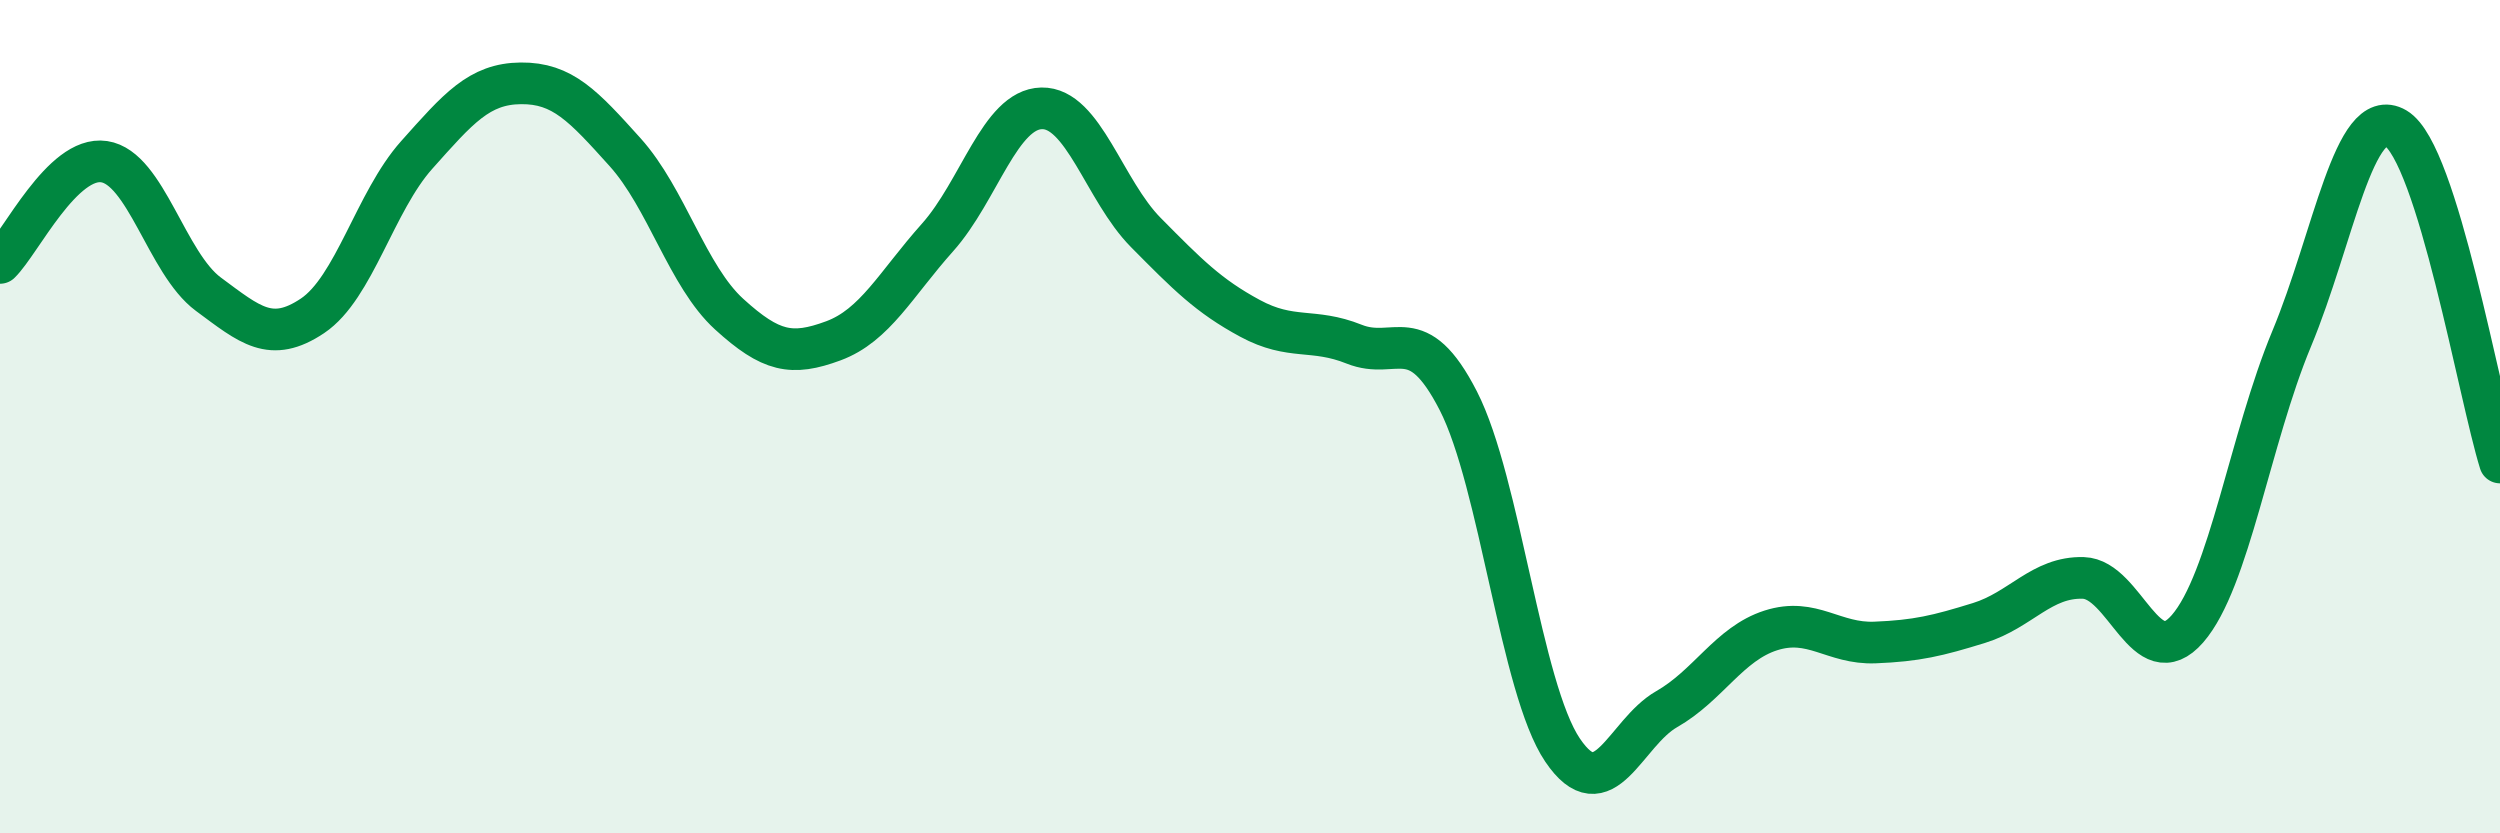
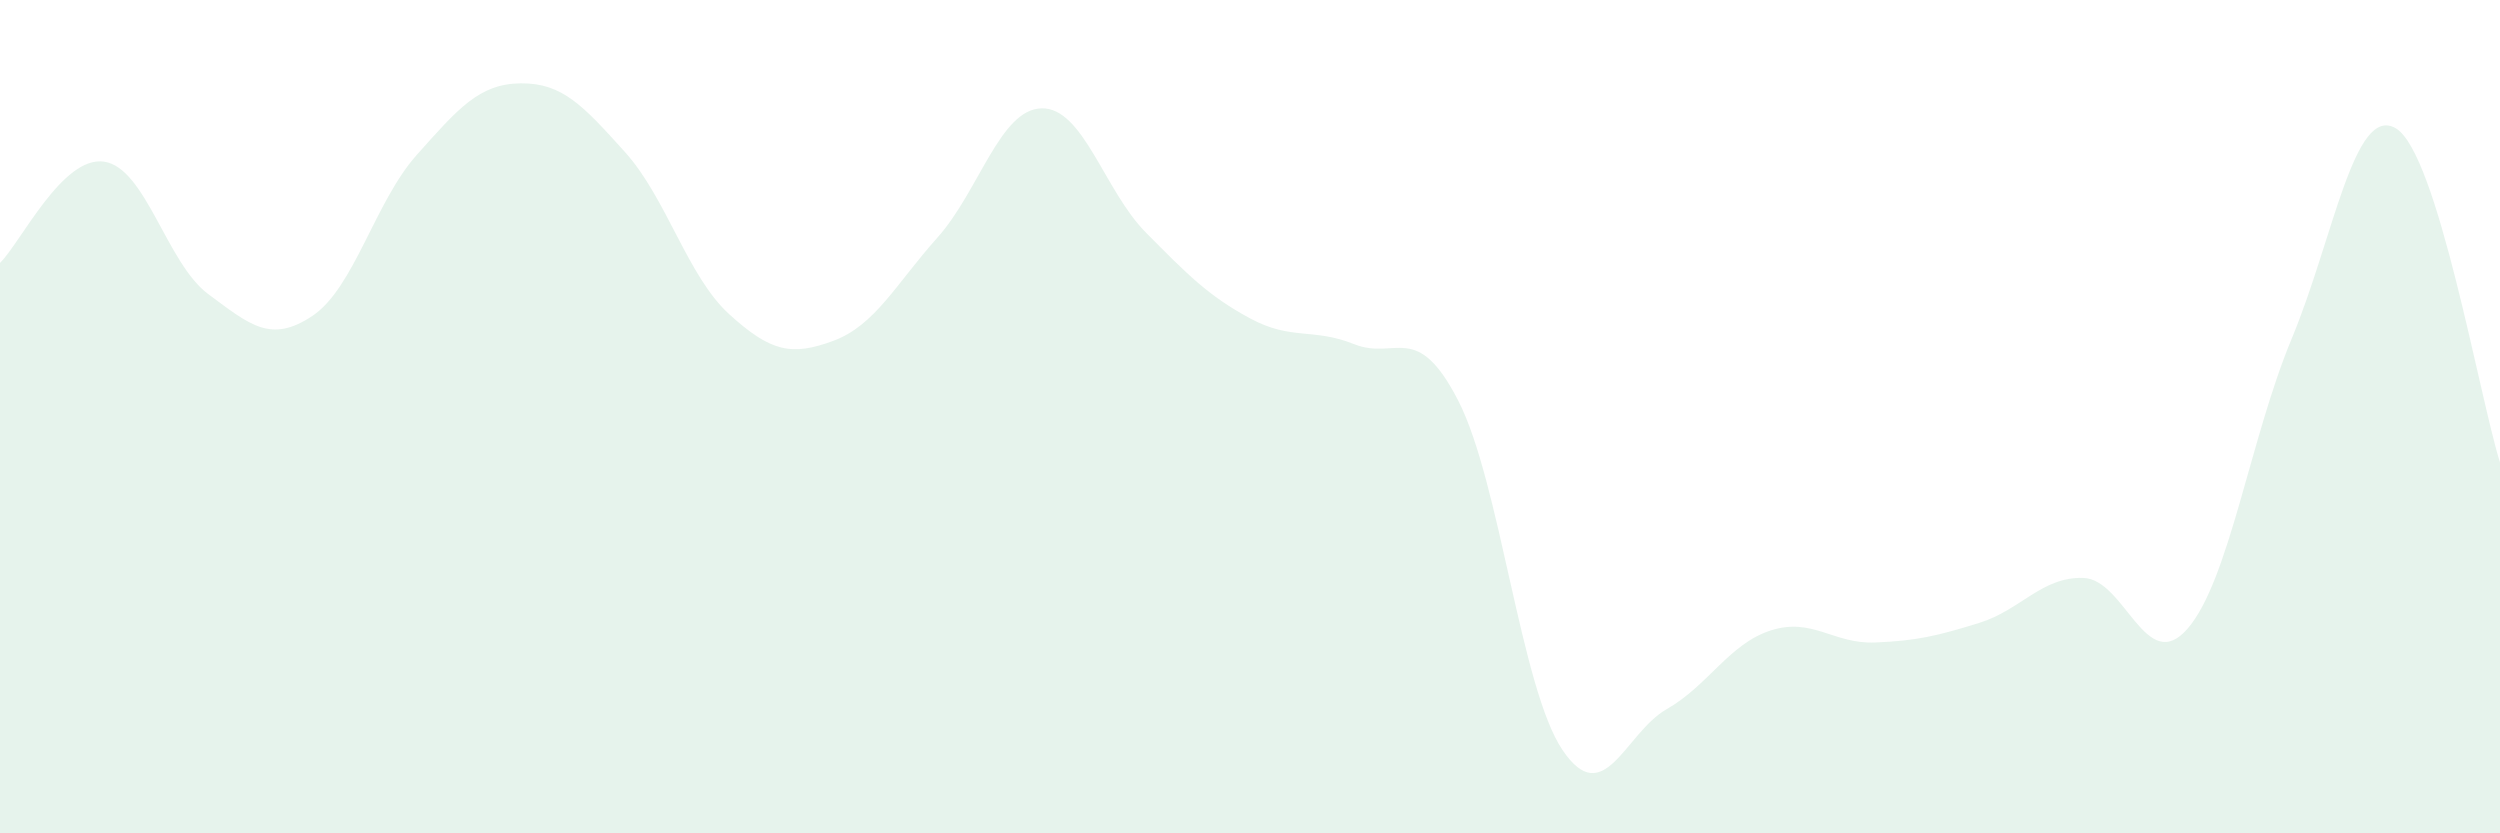
<svg xmlns="http://www.w3.org/2000/svg" width="60" height="20" viewBox="0 0 60 20">
  <path d="M 0,6.31 C 0.5,5.82 1.5,3.73 2.5,3.88 C 3.5,4.03 4,6.32 5,7.06 C 6,7.8 6.5,8.25 7.5,7.58 C 8.5,6.91 9,4.84 10,3.72 C 11,2.6 11.5,2.01 12.5,2 C 13.5,1.99 14,2.54 15,3.65 C 16,4.76 16.5,6.63 17.5,7.54 C 18.5,8.45 19,8.55 20,8.18 C 21,7.81 21.5,6.82 22.5,5.7 C 23.5,4.58 24,2.62 25,2.6 C 26,2.58 26.5,4.57 27.5,5.58 C 28.5,6.59 29,7.1 30,7.64 C 31,8.18 31.5,7.86 32.5,8.26 C 33.5,8.66 34,7.67 35,9.62 C 36,11.57 36.5,16.52 37.5,18 C 38.5,19.48 39,17.59 40,17.02 C 41,16.45 41.5,15.45 42.5,15.13 C 43.5,14.81 44,15.46 45,15.42 C 46,15.38 46.5,15.26 47.5,14.95 C 48.5,14.64 49,13.84 50,13.87 C 51,13.9 51.5,16.24 52.5,15.09 C 53.5,13.94 54,10.53 55,8.13 C 56,5.73 56.5,2.49 57.5,3.08 C 58.5,3.67 59.5,9.5 60,11.1L60 20L0 20Z" fill="#008740" opacity="0.1" stroke-linecap="round" stroke-linejoin="round" />
-   <path d="M 0,6.31 C 0.5,5.82 1.5,3.73 2.5,3.88 C 3.5,4.03 4,6.32 5,7.06 C 6,7.8 6.5,8.25 7.5,7.58 C 8.5,6.91 9,4.84 10,3.72 C 11,2.6 11.5,2.01 12.5,2 C 13.5,1.99 14,2.54 15,3.65 C 16,4.76 16.5,6.63 17.5,7.54 C 18.5,8.45 19,8.55 20,8.18 C 21,7.81 21.5,6.82 22.5,5.7 C 23.5,4.58 24,2.62 25,2.6 C 26,2.58 26.5,4.57 27.5,5.58 C 28.5,6.59 29,7.1 30,7.64 C 31,8.18 31.5,7.86 32.5,8.26 C 33.5,8.66 34,7.67 35,9.62 C 36,11.57 36.5,16.52 37.5,18 C 38.5,19.48 39,17.59 40,17.02 C 41,16.45 41.5,15.45 42.5,15.13 C 43.5,14.81 44,15.46 45,15.42 C 46,15.38 46.5,15.26 47.5,14.95 C 48.5,14.64 49,13.84 50,13.87 C 51,13.9 51.5,16.24 52.5,15.09 C 53.5,13.94 54,10.53 55,8.13 C 56,5.73 56.5,2.49 57.5,3.08 C 58.5,3.67 59.5,9.5 60,11.1" stroke="#008740" stroke-width="1" fill="none" stroke-linecap="round" stroke-linejoin="round" />
</svg>